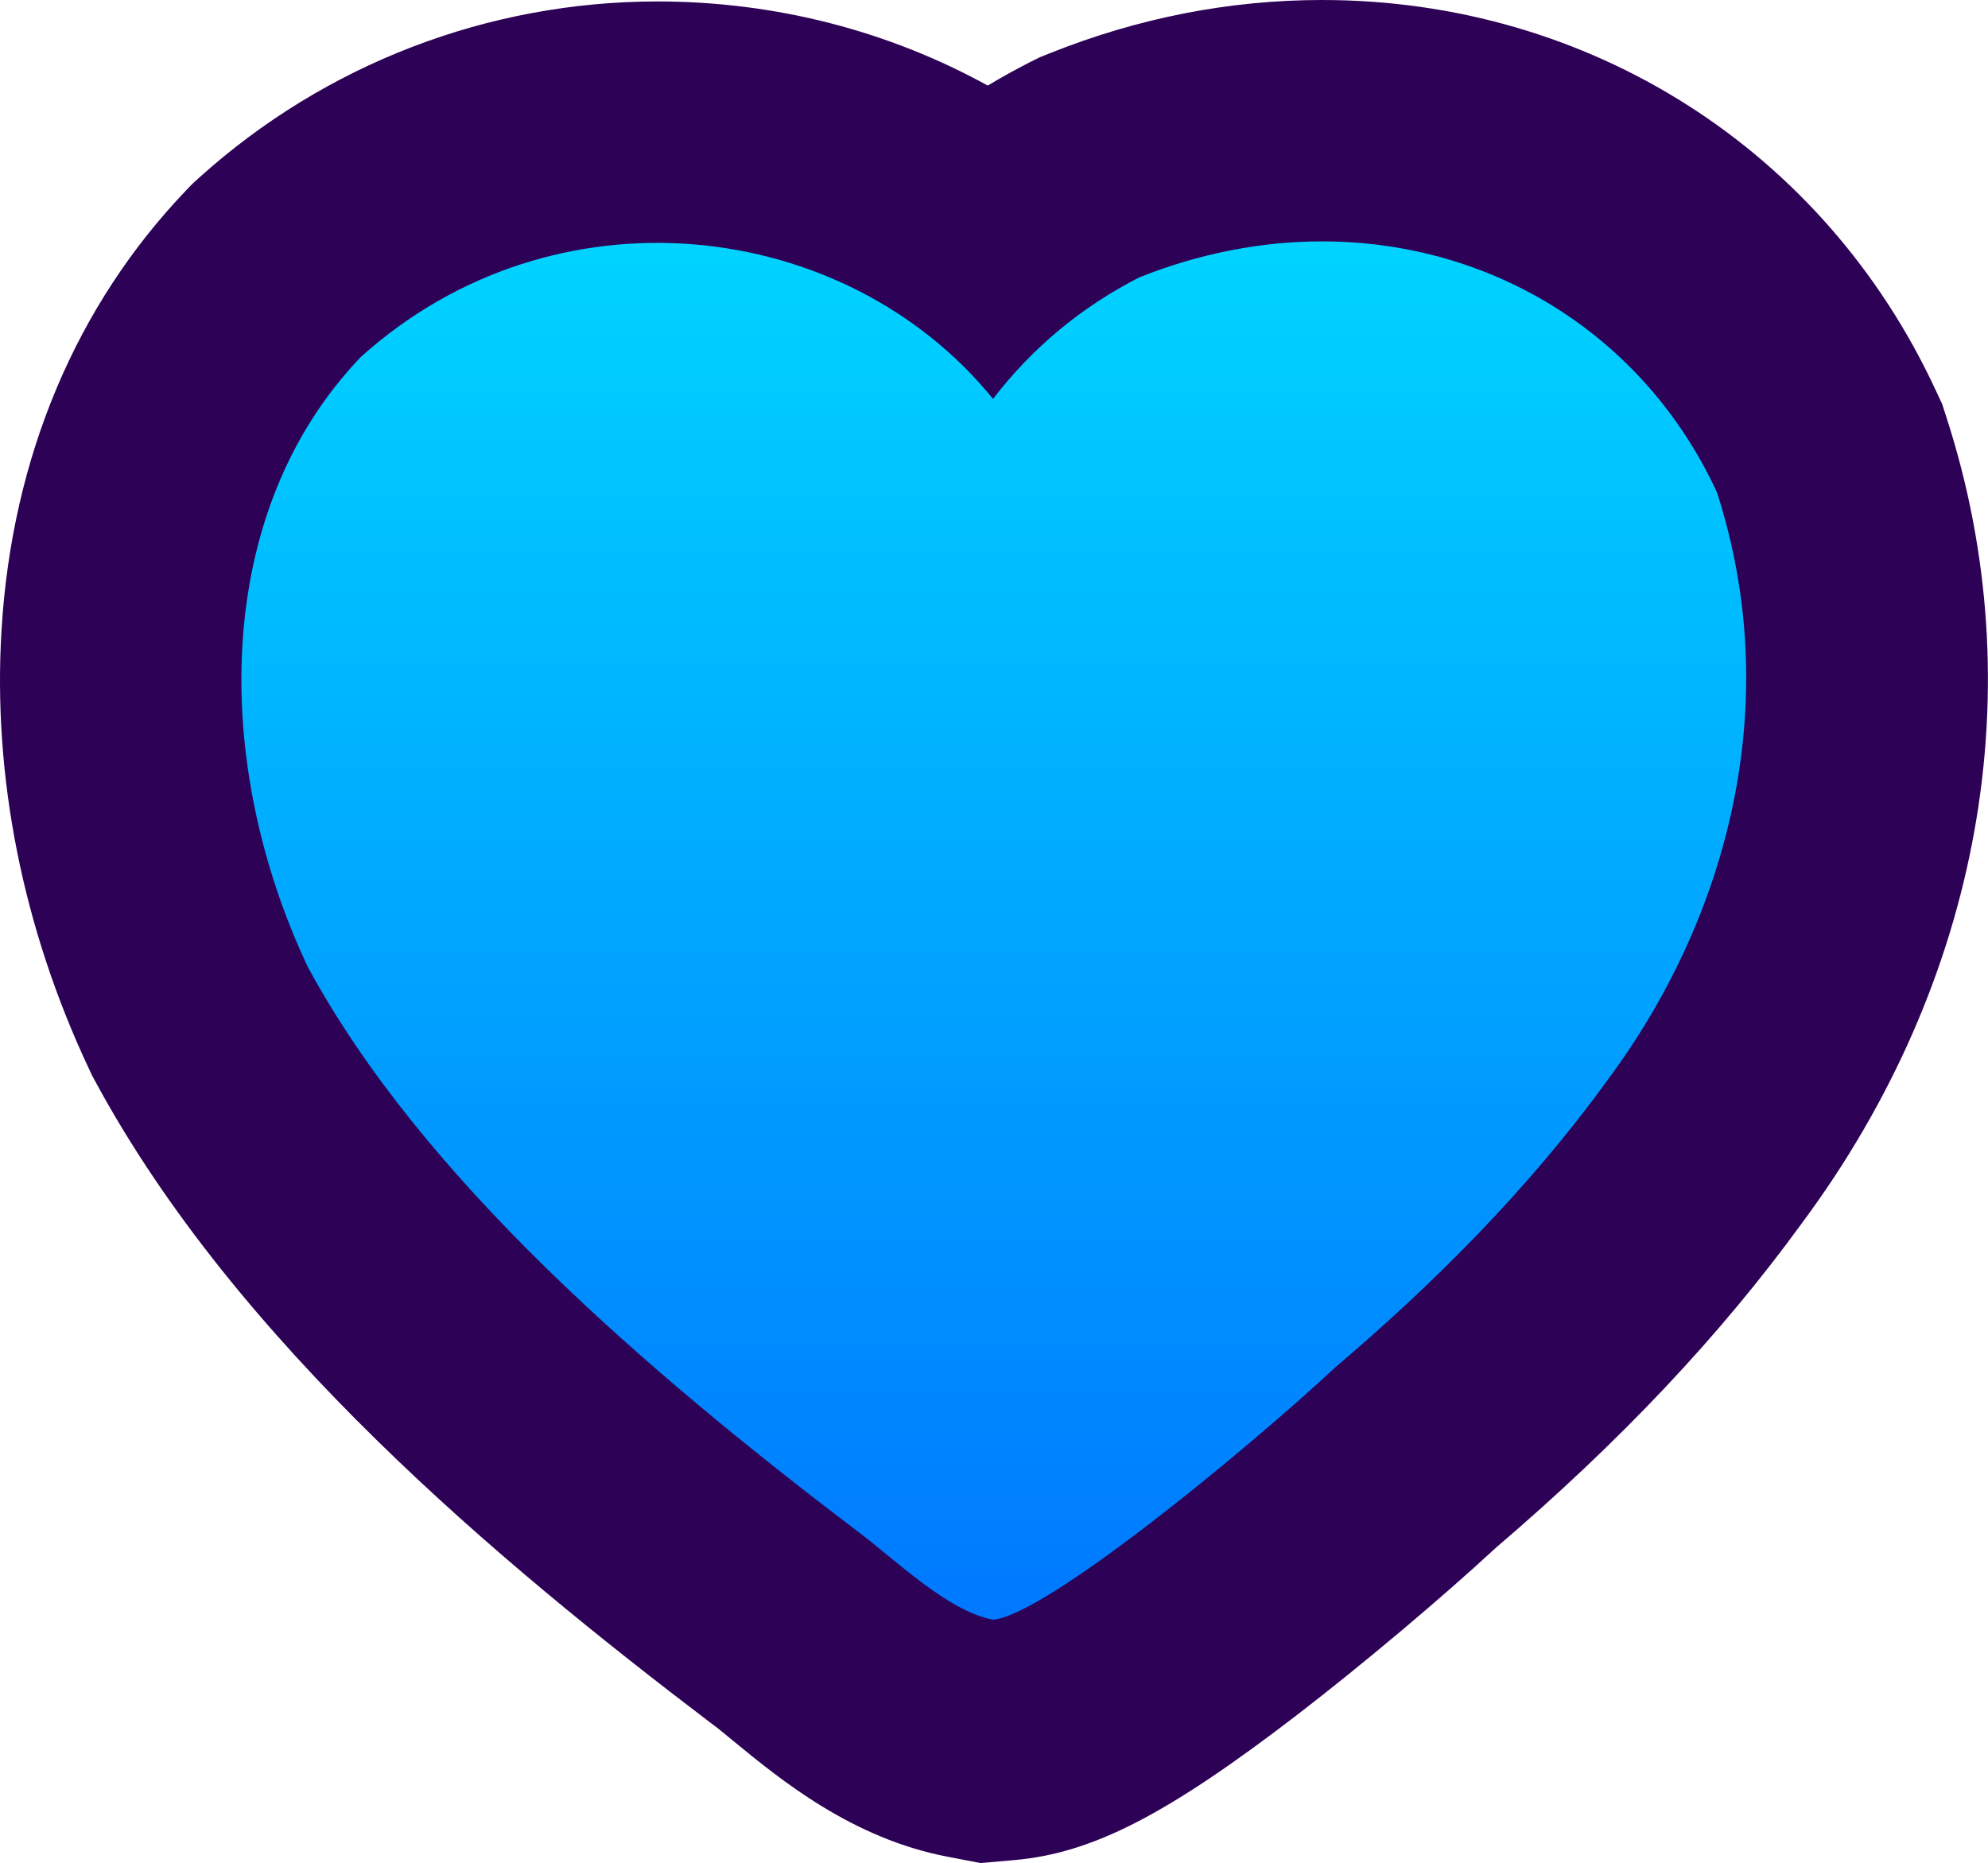
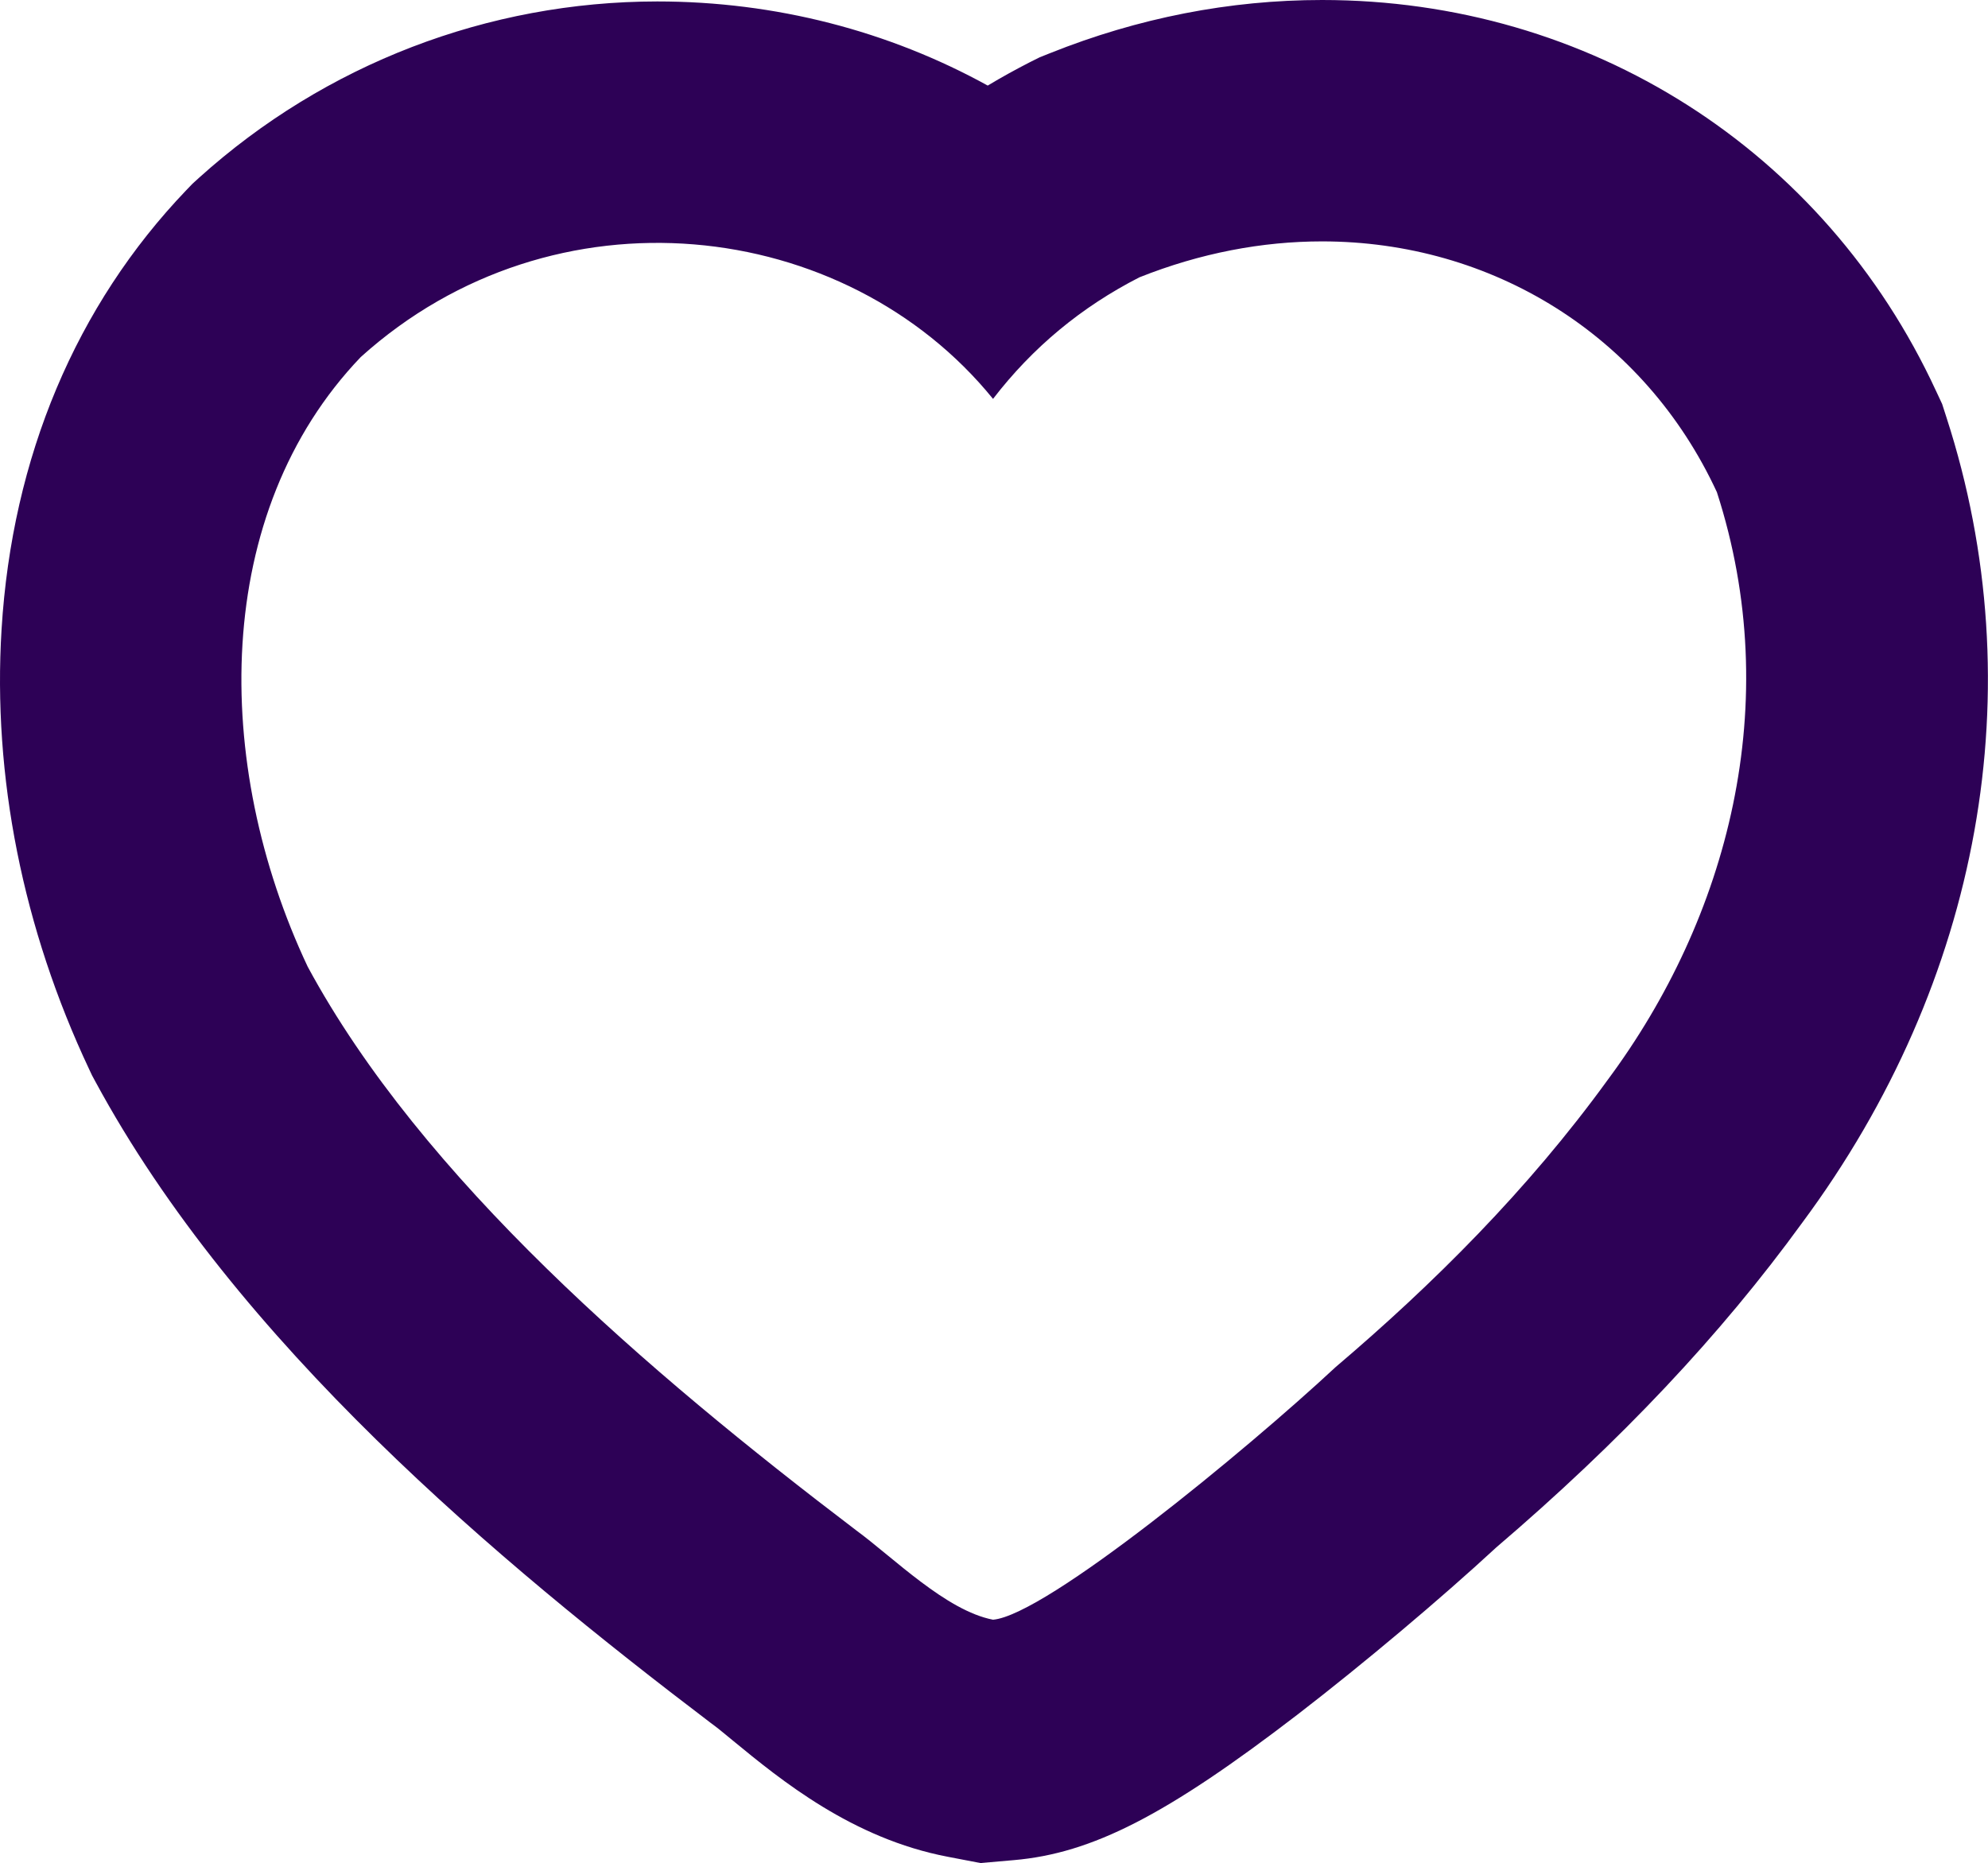
<svg xmlns="http://www.w3.org/2000/svg" width="16.47" height="15.436" viewBox="0 0 16.47 15.436">
  <defs>
    <linearGradient id="linear-gradient" x1="0.5" x2="0.5" y2="1" gradientUnits="objectBoundingBox">
      <stop offset="0" stop-color="#00dcff" />
      <stop offset="1" stop-color="#0070ff" />
    </linearGradient>
  </defs>
  <g id="heart" transform="translate(2 0.489)" fill="url(#linear-gradient)">
-     <path d="M 6.175 13.939 L 6.039 13.913 C 5.497 13.81 5.061 13.451 4.711 13.164 C 4.632 13.099 4.557 13.037 4.502 12.997 L 4.496 12.992 L 4.489 12.987 C 2.812 11.713 0.749 9.994 -0.331 7.995 L -0.344 7.971 L -0.355 7.947 C -0.828 6.945 -1.053 5.822 -0.989 4.786 C -0.916 3.6 -0.482 2.56 0.267 1.777 L 0.292 1.751 L 0.319 1.726 C 1.18 0.951 2.29 0.523 3.445 0.523 C 4.446 0.523 5.419 0.849 6.201 1.423 C 6.443 1.23 6.705 1.061 6.985 0.918 L 7.026 0.898 L 7.069 0.881 C 7.683 0.635 8.316 0.511 8.953 0.511 C 10.772 0.511 12.373 1.529 13.131 3.169 L 13.157 3.223 L 13.175 3.281 C 13.799 5.209 13.416 7.312 12.124 9.051 C 11.493 9.921 10.71 10.75 9.73 11.586 C 9.288 11.996 8.667 12.518 8.142 12.922 C 7.108 13.717 6.676 13.896 6.312 13.927 L 6.175 13.939 Z" stroke="none" />
    <path d="M 8.953 1.511 C 8.458 1.511 7.946 1.607 7.439 1.809 C 6.96 2.054 6.555 2.389 6.227 2.816 C 5.003 1.308 2.59 1.026 0.989 2.469 C -0.245 3.758 -0.244 5.838 0.549 7.52 C 1.495 9.272 3.361 10.874 5.094 12.191 C 5.402 12.417 5.838 12.856 6.227 12.931 C 6.666 12.893 8.324 11.528 9.065 10.838 C 9.871 10.153 10.659 9.369 11.318 8.46 C 12.316 7.118 12.79 5.338 12.224 3.589 C 11.62 2.284 10.357 1.511 8.953 1.511 M 8.953 -0.489 C 11.166 -0.489 13.115 0.752 14.039 2.749 L 14.09 2.858 L 14.127 2.973 C 14.851 5.211 14.415 7.642 12.93 9.643 C 12.256 10.571 11.427 11.451 10.395 12.333 C 9.933 12.76 9.293 13.298 8.752 13.715 C 7.664 14.551 7.048 14.867 6.398 14.923 L 6.123 14.947 L 5.852 14.895 C 5.06 14.744 4.468 14.258 4.076 13.936 C 4.014 13.885 3.944 13.827 3.911 13.803 L 3.884 13.783 C 2.127 12.448 -0.04 10.638 -1.211 8.47 L -1.237 8.422 L -1.26 8.373 C -1.811 7.205 -2.062 5.943 -1.987 4.725 C -1.9 3.299 -1.37 2.041 -0.456 1.086 L -0.405 1.033 L -0.35 0.983 C 0.694 0.042 2.042 -0.476 3.445 -0.477 C 4.425 -0.477 5.363 -0.232 6.183 0.22 C 6.296 0.152 6.412 0.088 6.531 0.027 L 6.613 -0.014 L 6.698 -0.048 C 7.43 -0.341 8.189 -0.489 8.953 -0.489 Z" stroke="none" fill="#2d0156" />
  </g>
</svg>